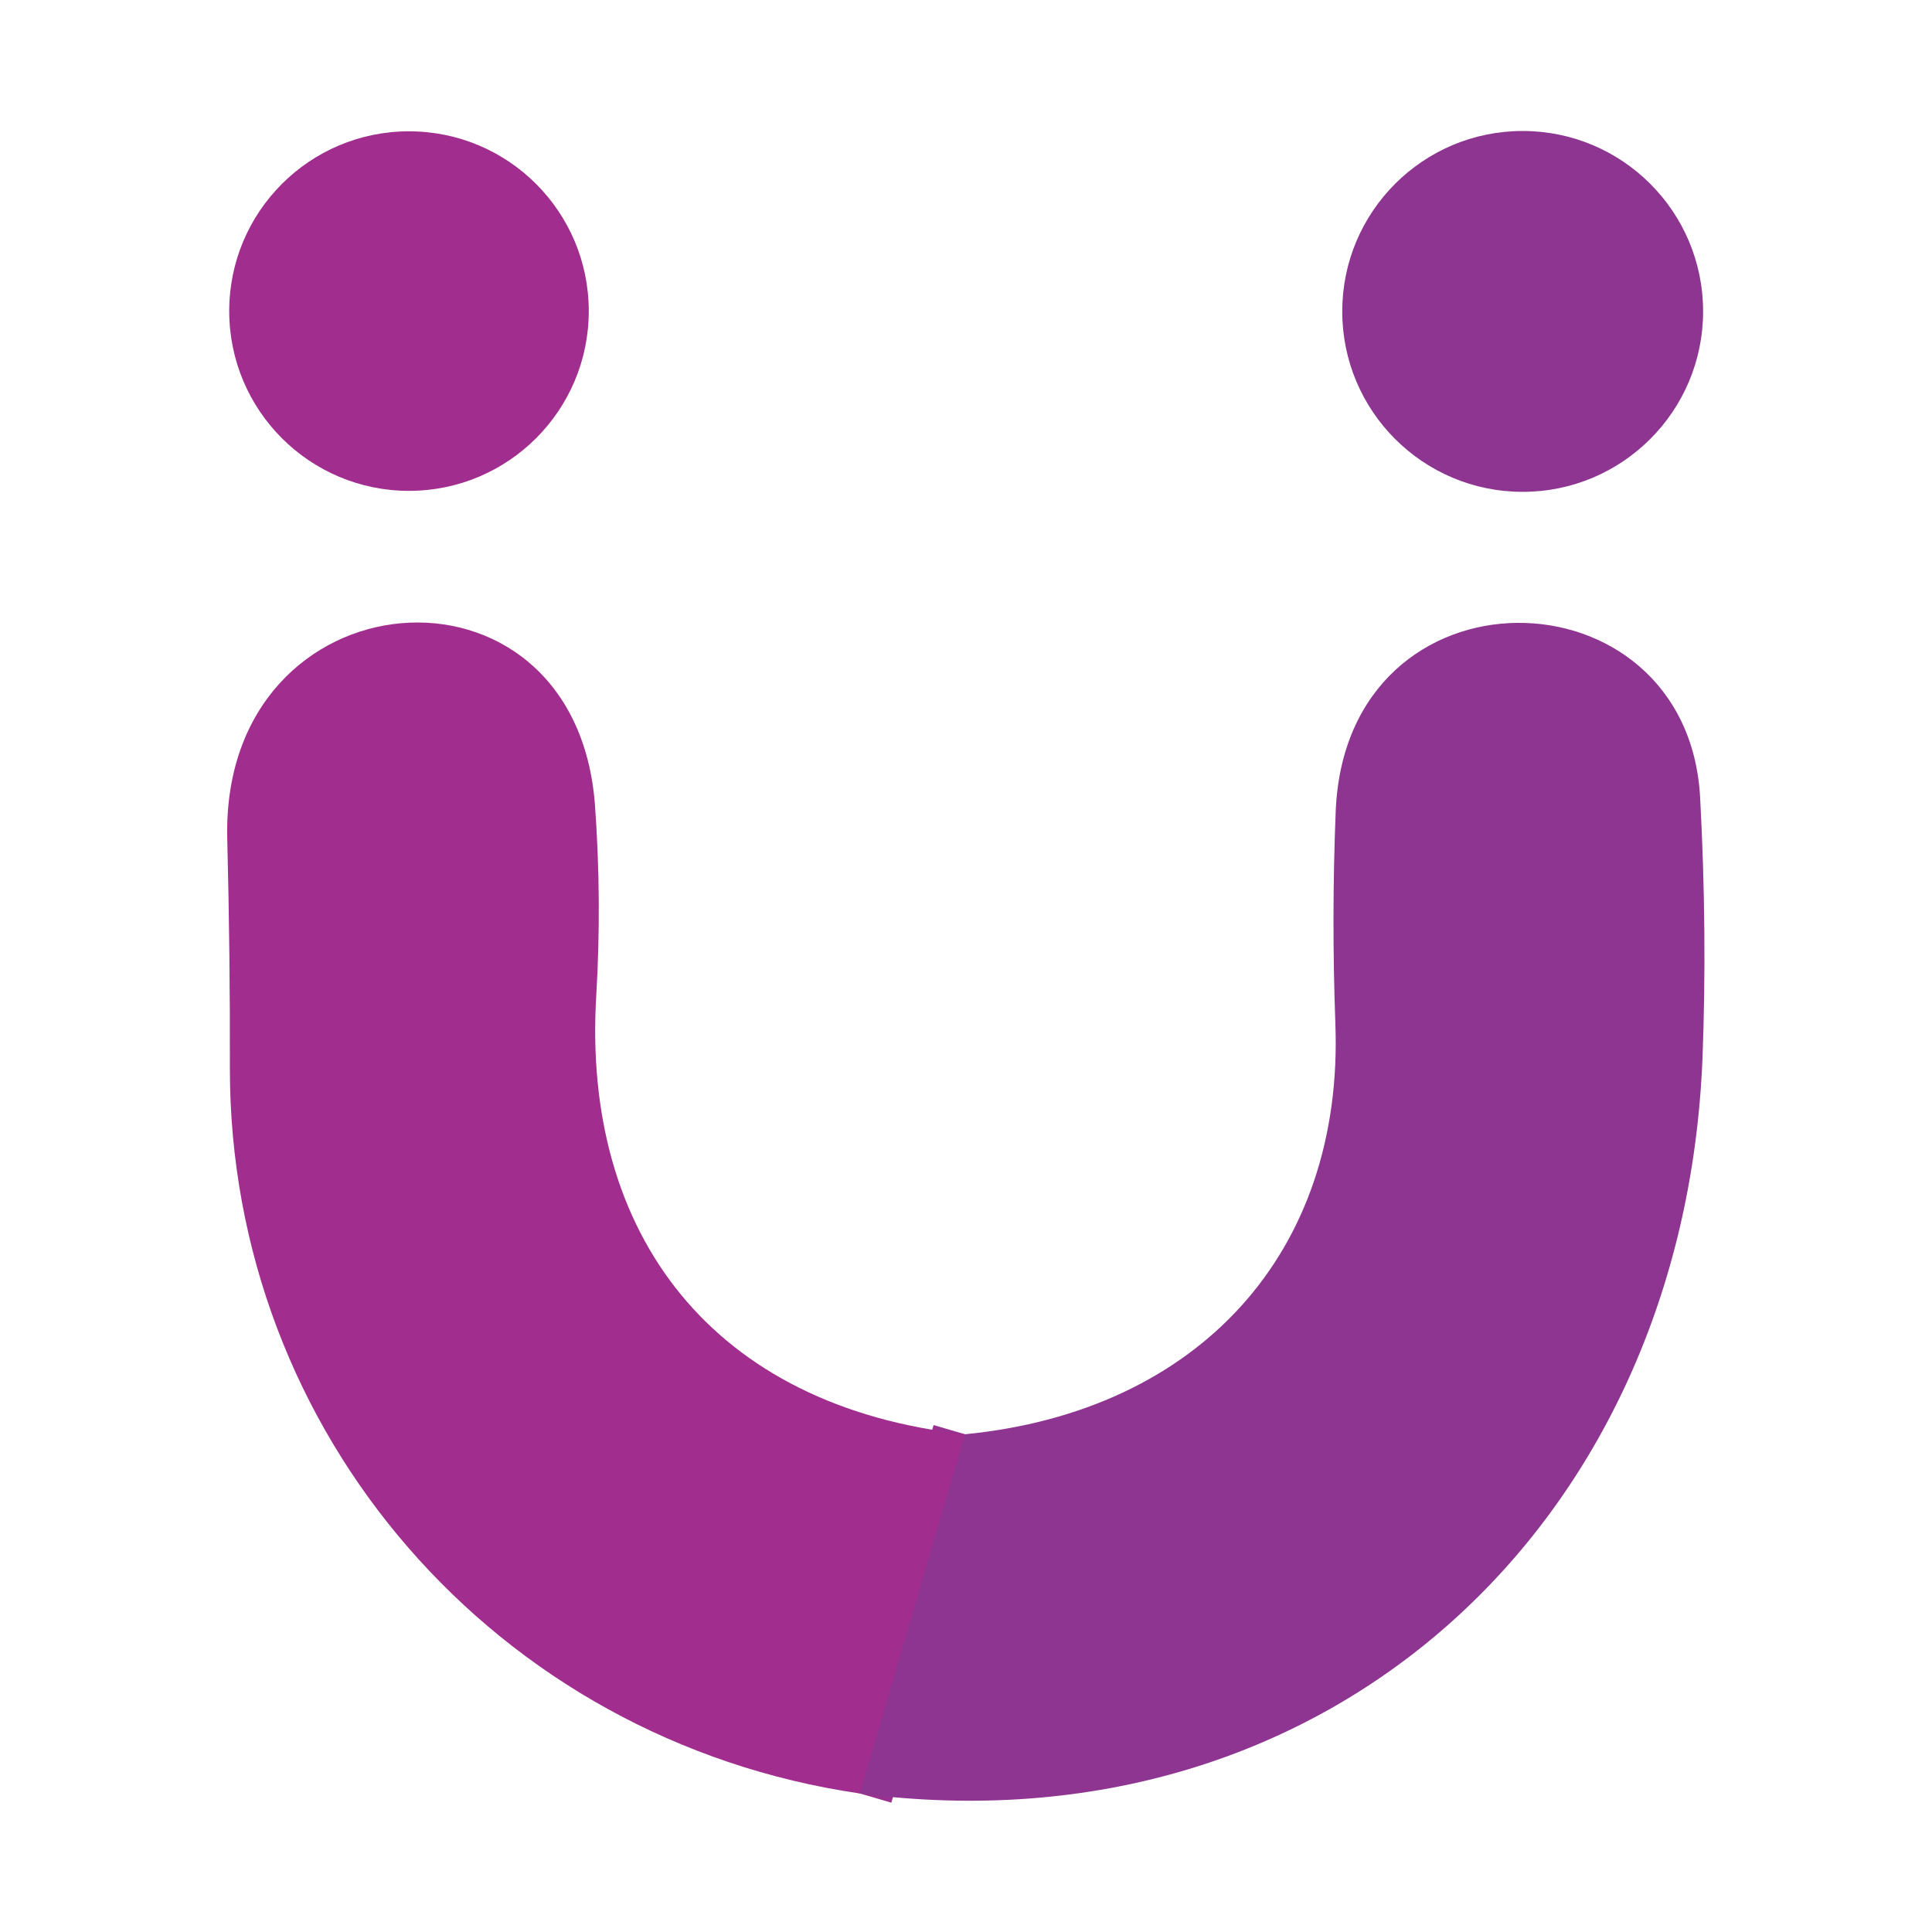
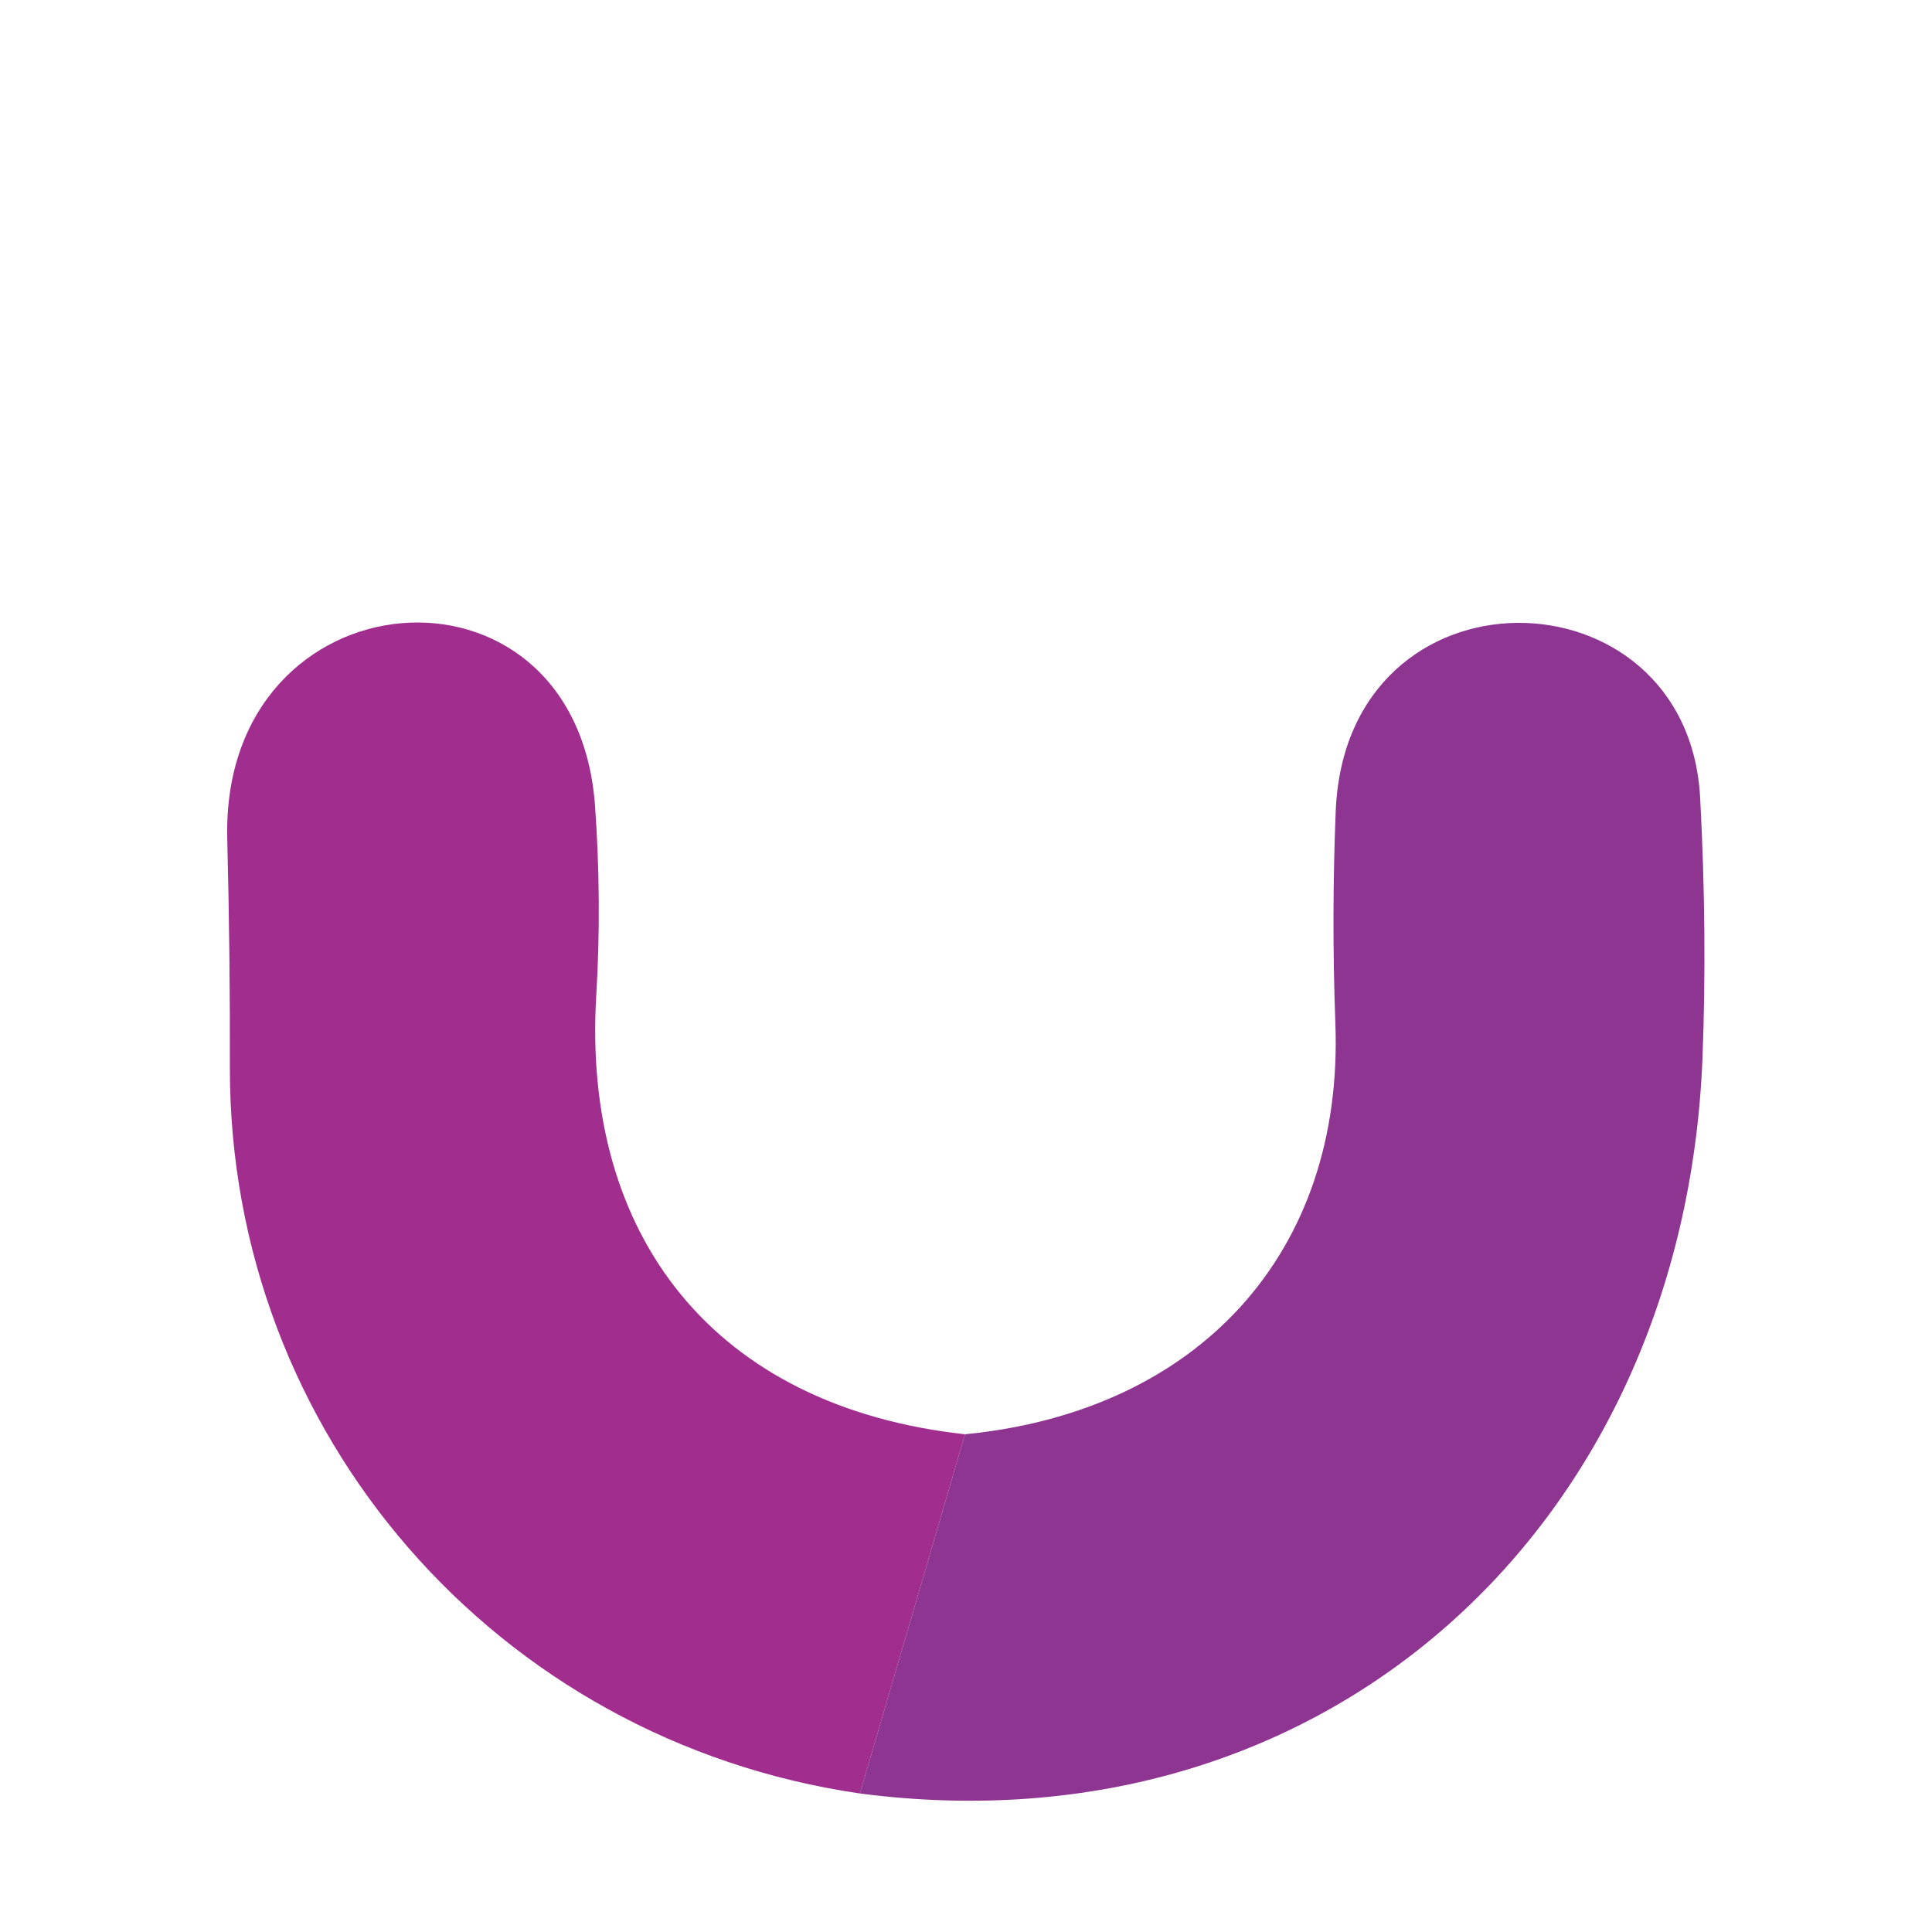
<svg xmlns="http://www.w3.org/2000/svg" version="1.1" viewBox="0.00 0.00 59.00 59.00">
-   <path stroke="#983190" stroke-width="2.00" fill="none" stroke-linecap="butt" vector-effect="non-scaling-stroke" d="   M 29.47 43.80   L 26.26 54.77" />
-   <circle fill="#a12d8e" cx="12.49" cy="9.50" r="5.49" />
-   <circle fill="#8e3592" cx="46.50" cy="9.51" r="5.51" />
  <path fill="#a12d8e" d="   M 29.47 43.80   L 26.26 54.77   C 15.15 53.15 7.01 43.76 7.02 32.62   Q 7.03 29.22 6.94 25.60   C 6.75 17.46 17.57 16.56 18.17 24.59   Q 18.38 27.51 18.21 30.38   C 17.76 37.74 21.80 42.96 29.47 43.80   Z" />
  <path fill="#8e3592" d="   M 26.26 54.77   L 29.47 43.80   C 36.60 43.10 41.04 38.26 40.78 31.26   Q 40.66 28.01 40.79 24.78   C 41.10 17.07 51.55 17.27 51.92 24.37   Q 52.14 28.51 51.99 32.34   C 51.41 46.57 40.53 56.63 26.26 54.77   Z" />
</svg>